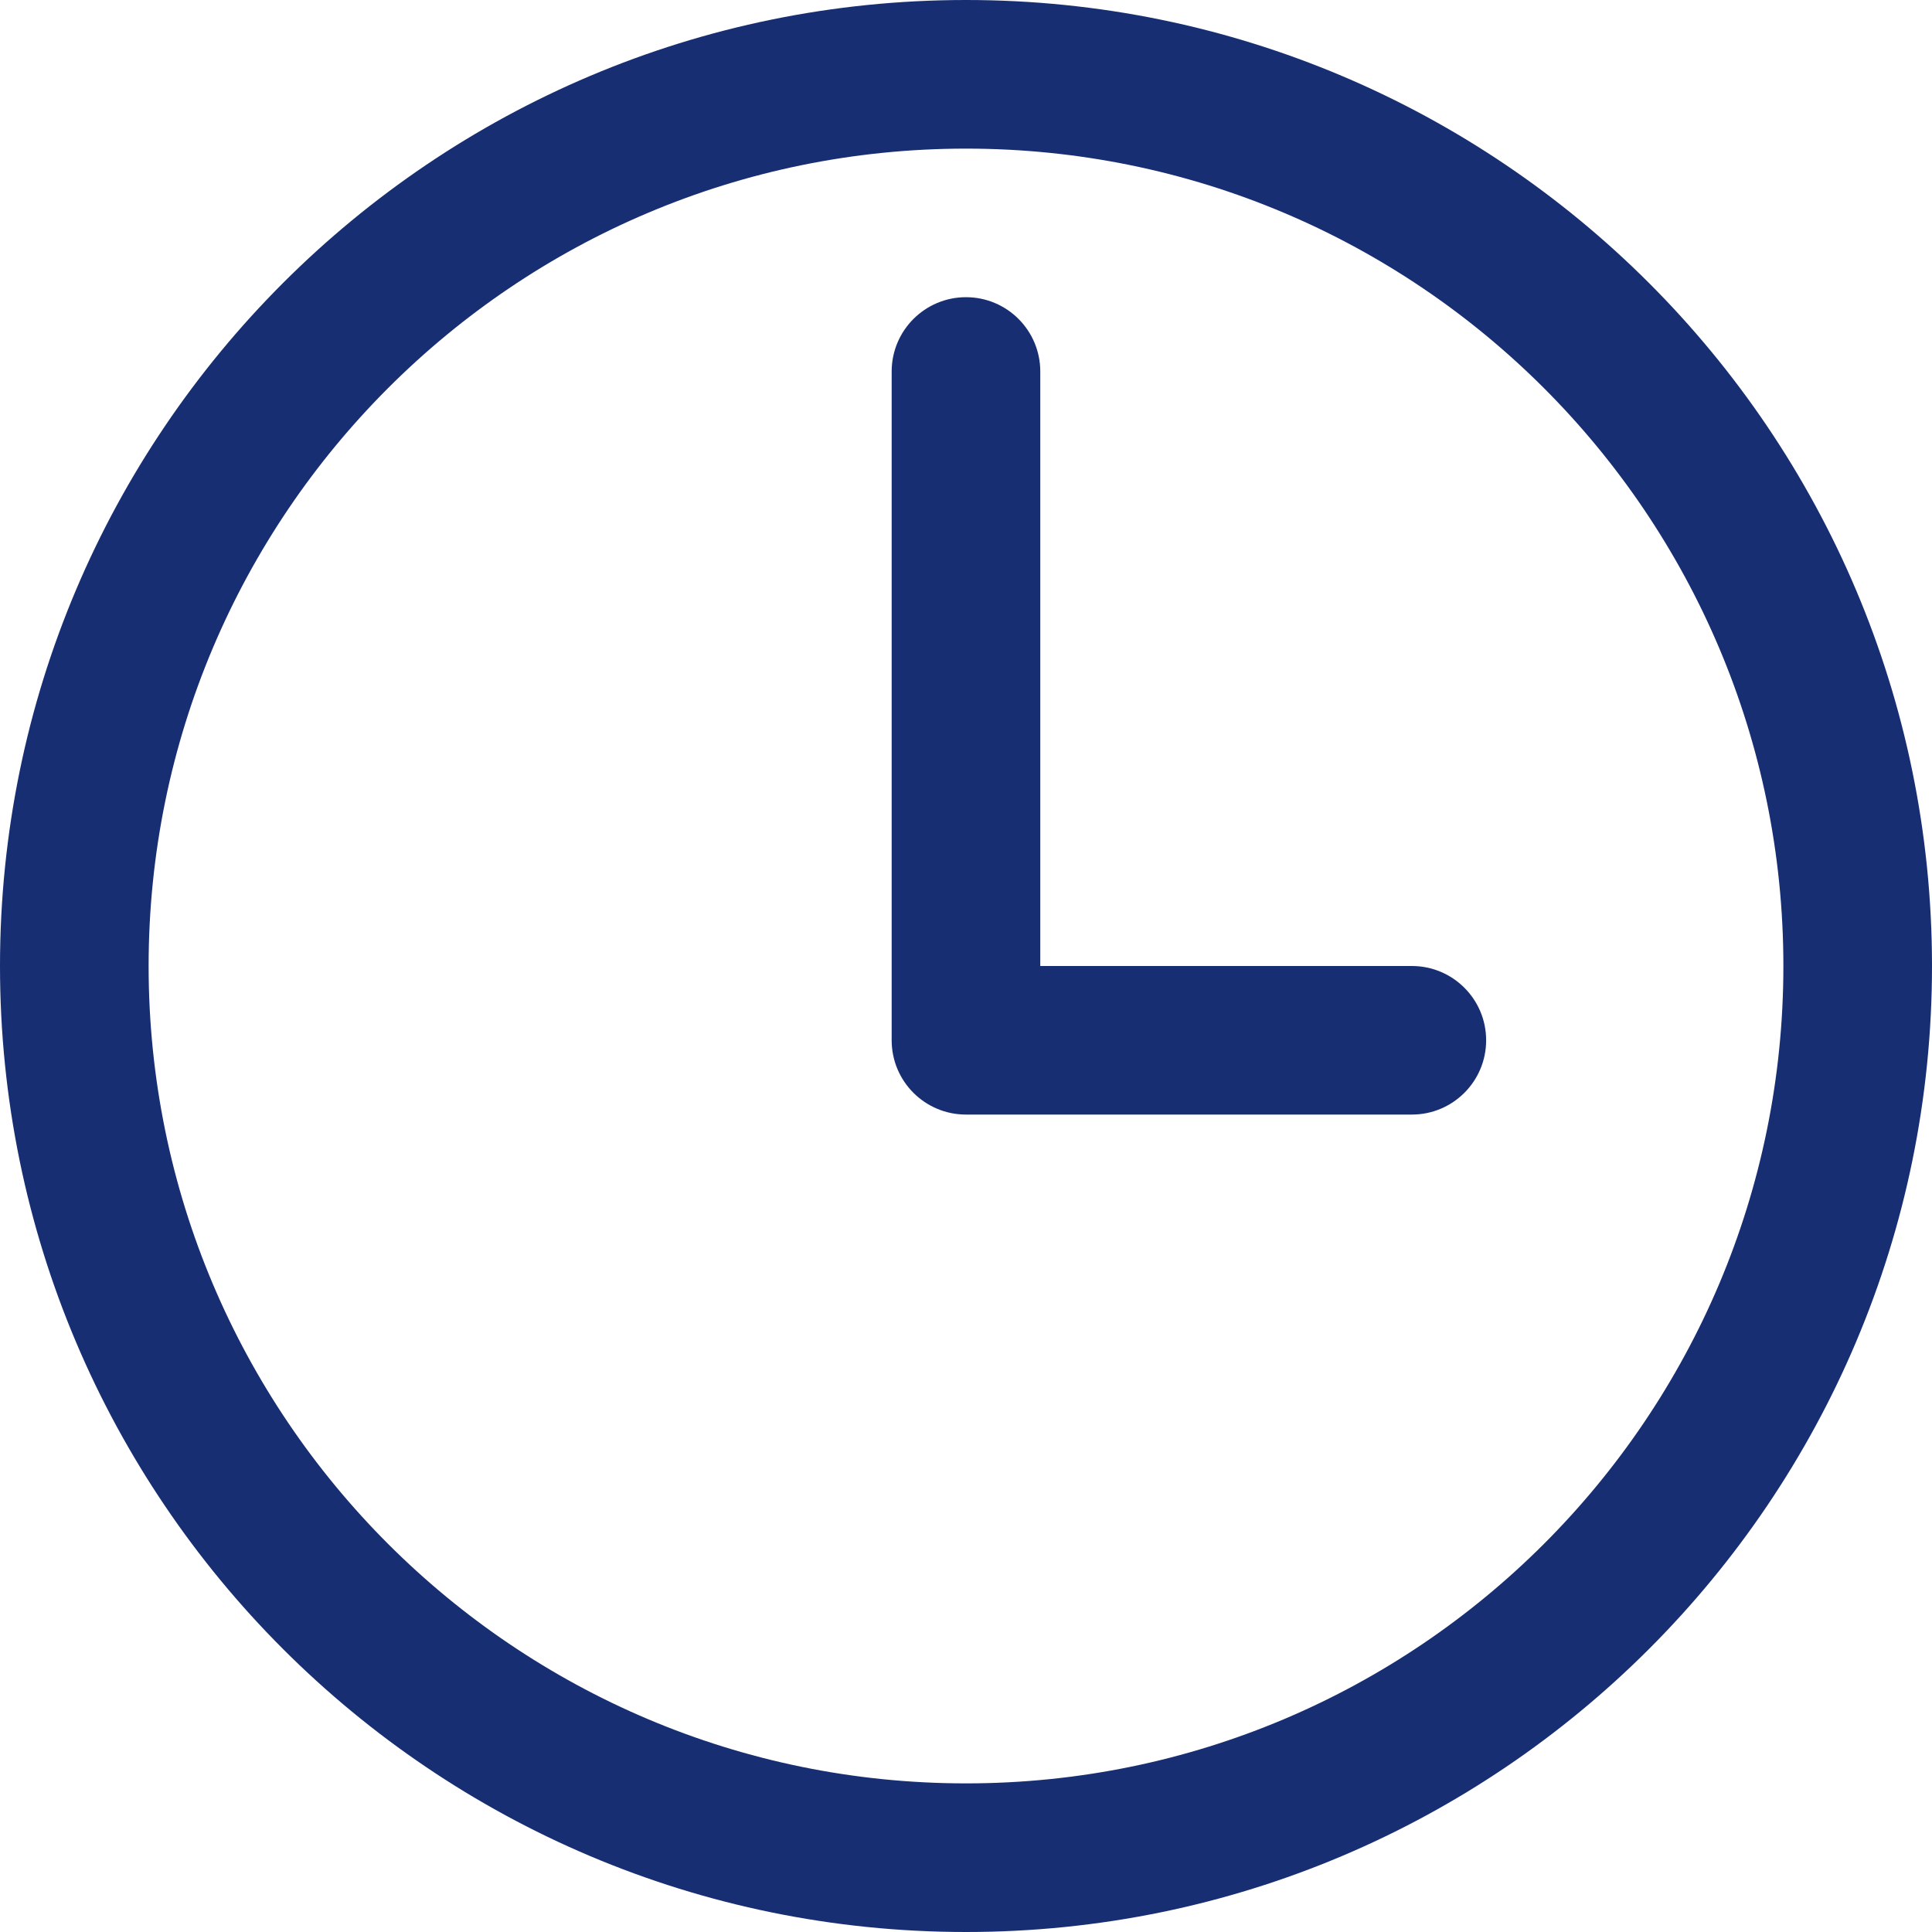
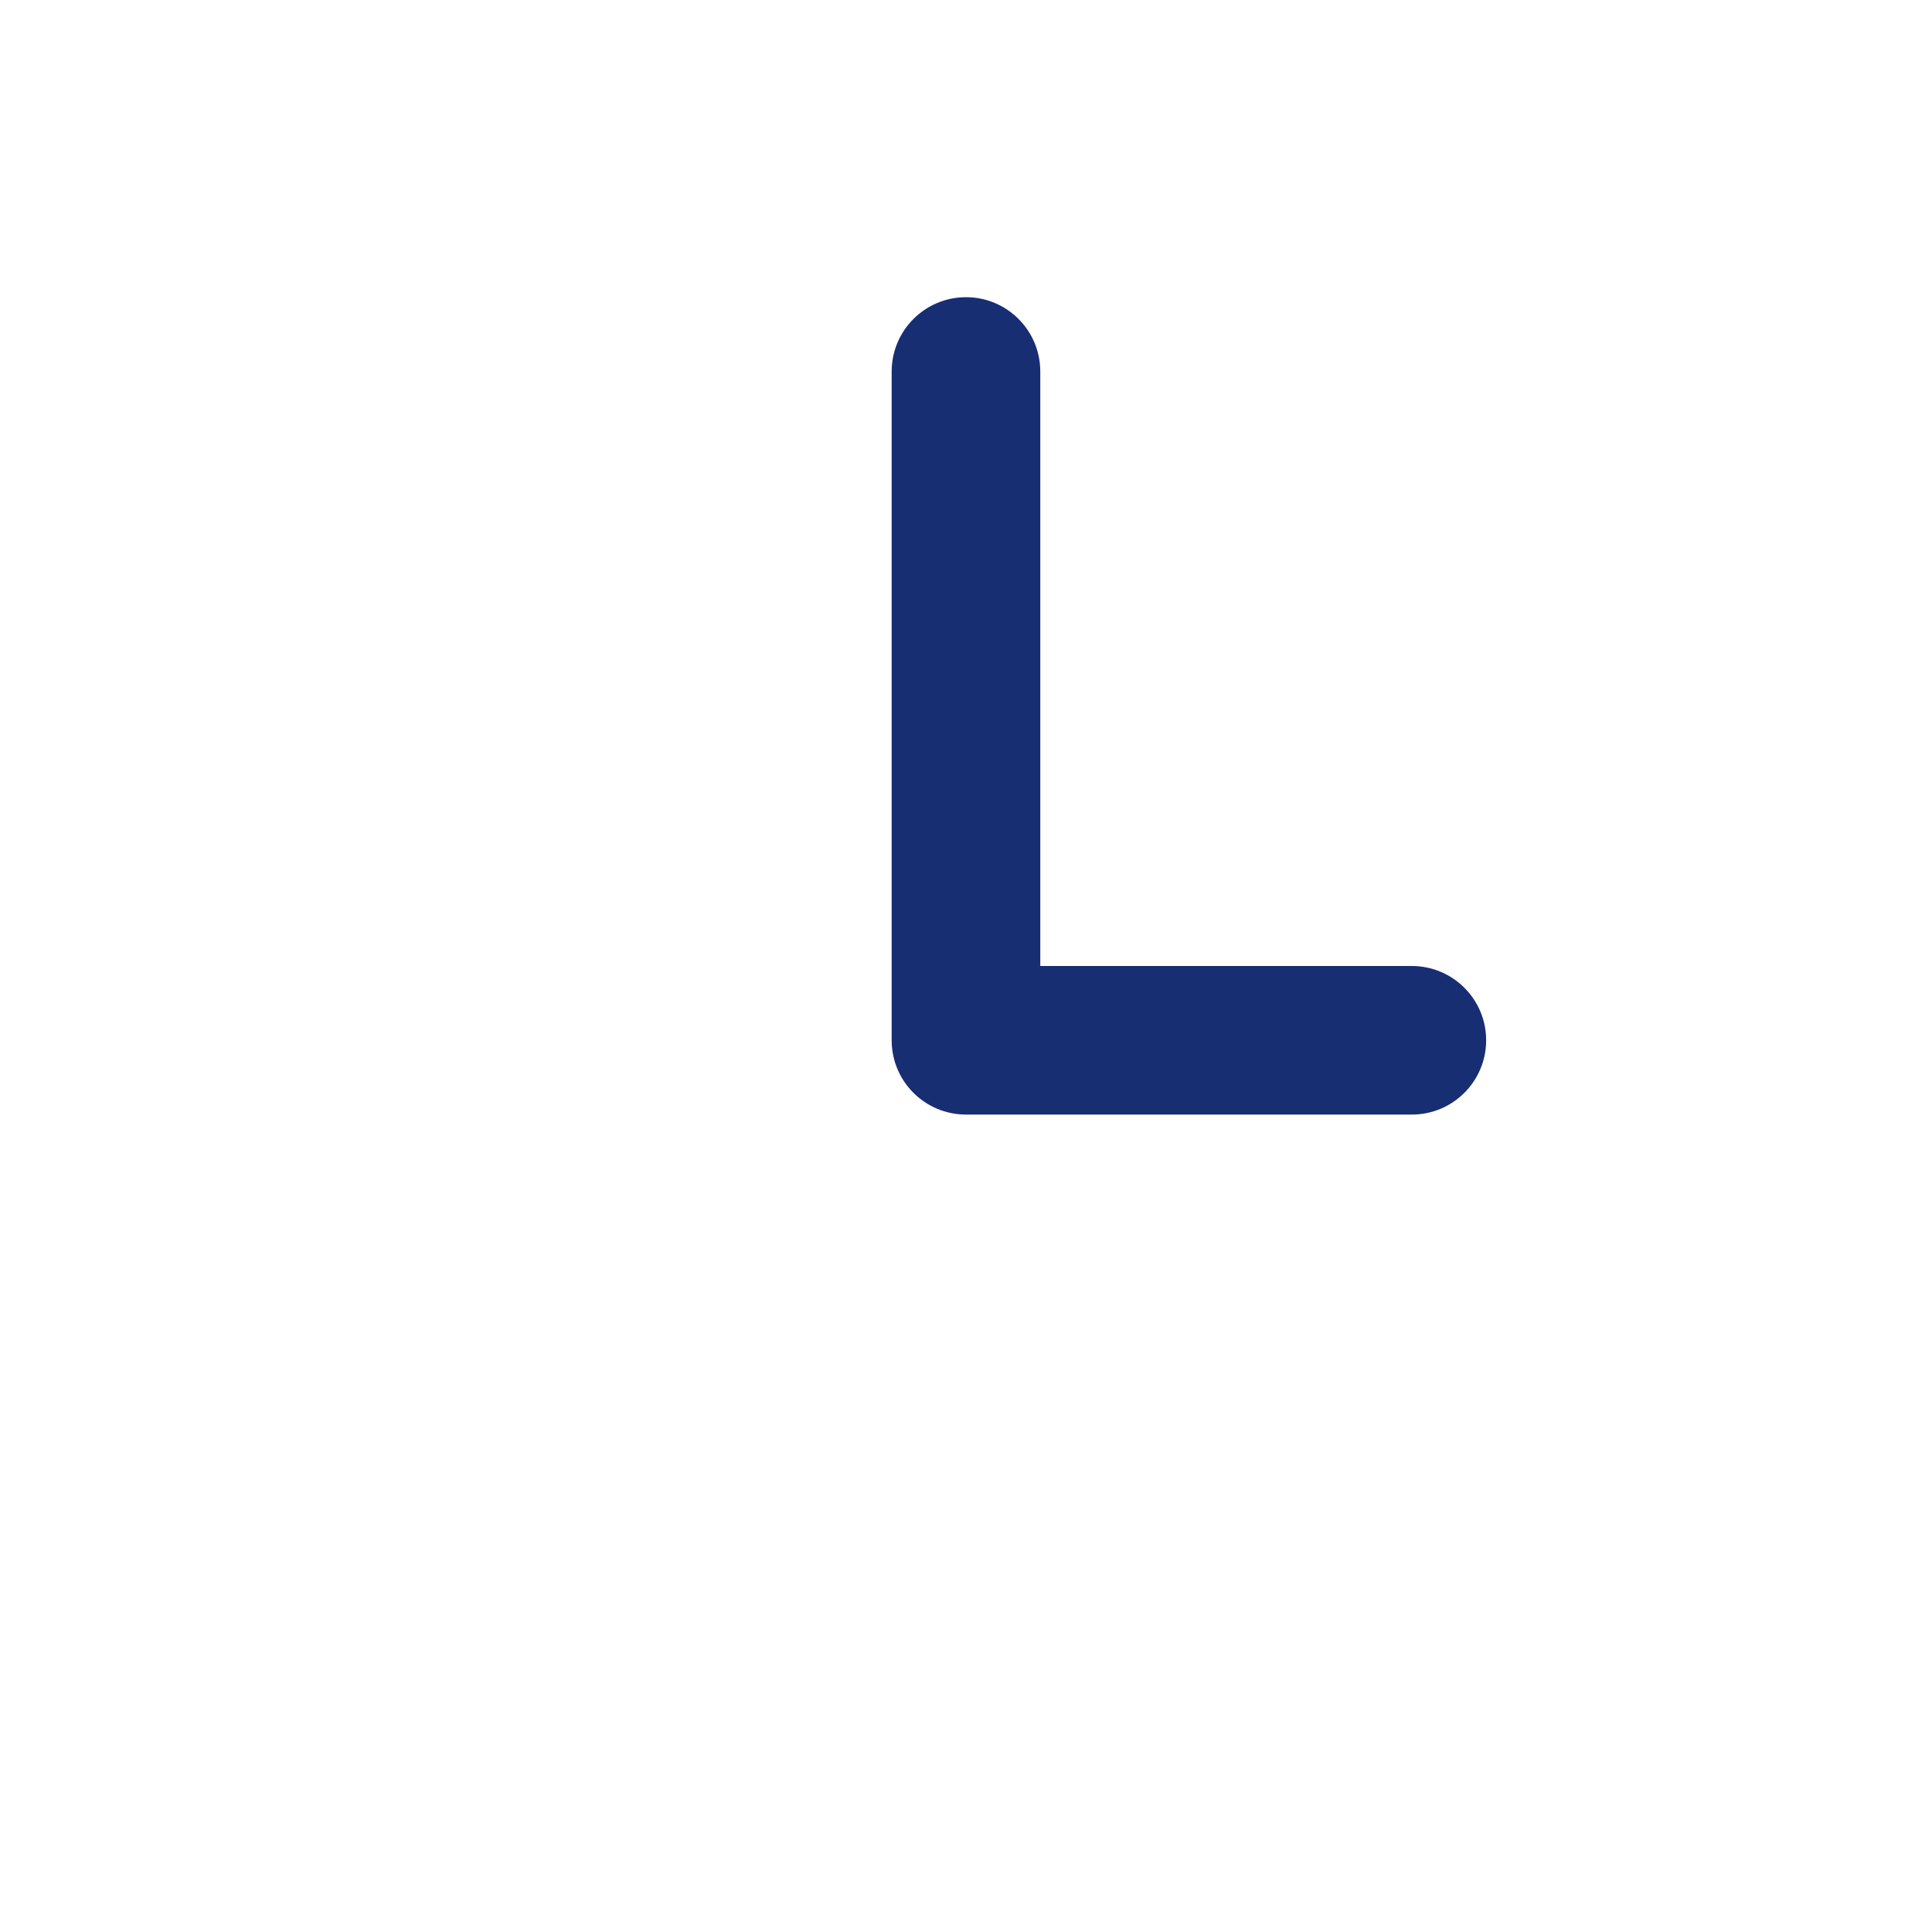
<svg xmlns="http://www.w3.org/2000/svg" width="40" height="40" viewBox="0 0 40 40" fill="none">
-   <path fill-rule="evenodd" clip-rule="evenodd" d="M0 20C0 8.958 8.958 0 20 0C31.042 0 40 8.958 40 20C40 31.042 31.042 40 20 40C8.958 40 0 31.042 0 20ZM20 3.077C10.657 3.077 3.077 10.657 3.077 20C3.077 29.343 10.657 36.923 20 36.923C29.343 36.923 36.923 29.343 36.923 20C36.923 10.657 29.343 3.077 20 3.077Z" fill="#172E73" />
  <path fill-rule="evenodd" clip-rule="evenodd" d="M20 6.153C20.85 6.153 21.538 6.842 21.538 7.692V20H29.231C30.08 20 30.769 20.688 30.769 21.538C30.769 22.388 30.08 23.076 29.231 23.076H20C19.15 23.076 18.461 22.388 18.461 21.538V7.692C18.461 6.842 19.15 6.153 20 6.153Z" fill="#172E73" />
</svg>